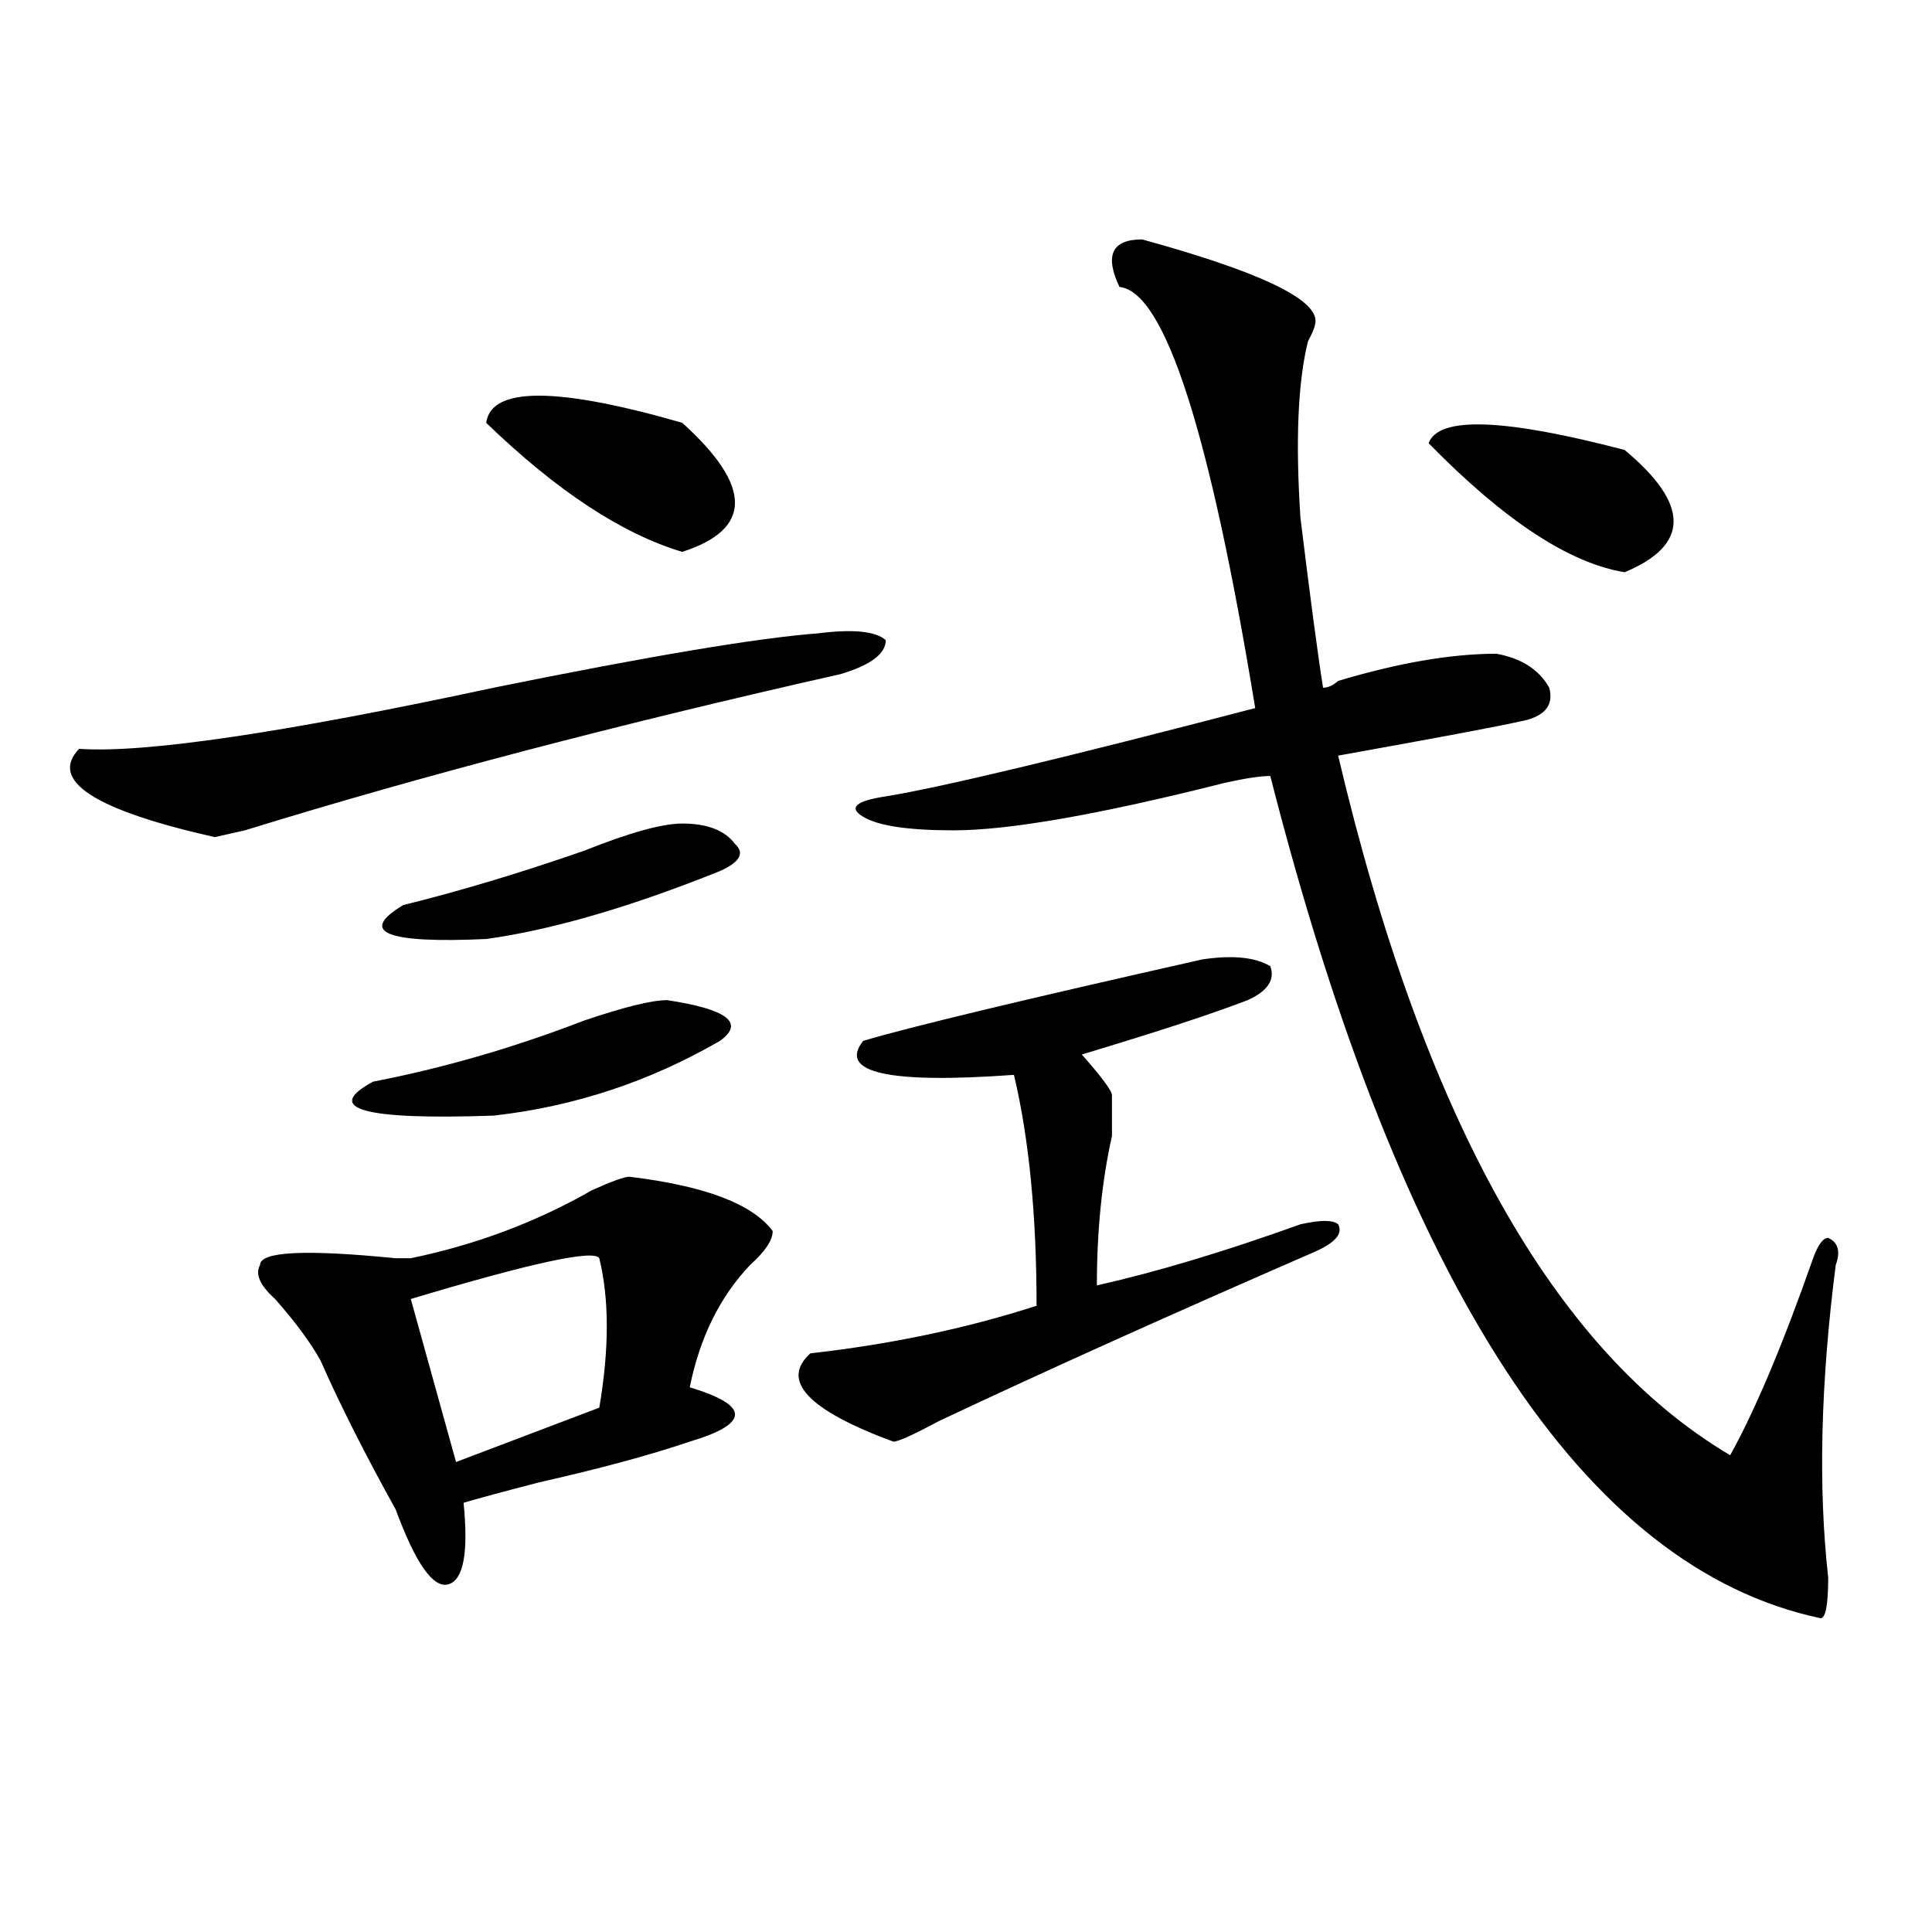
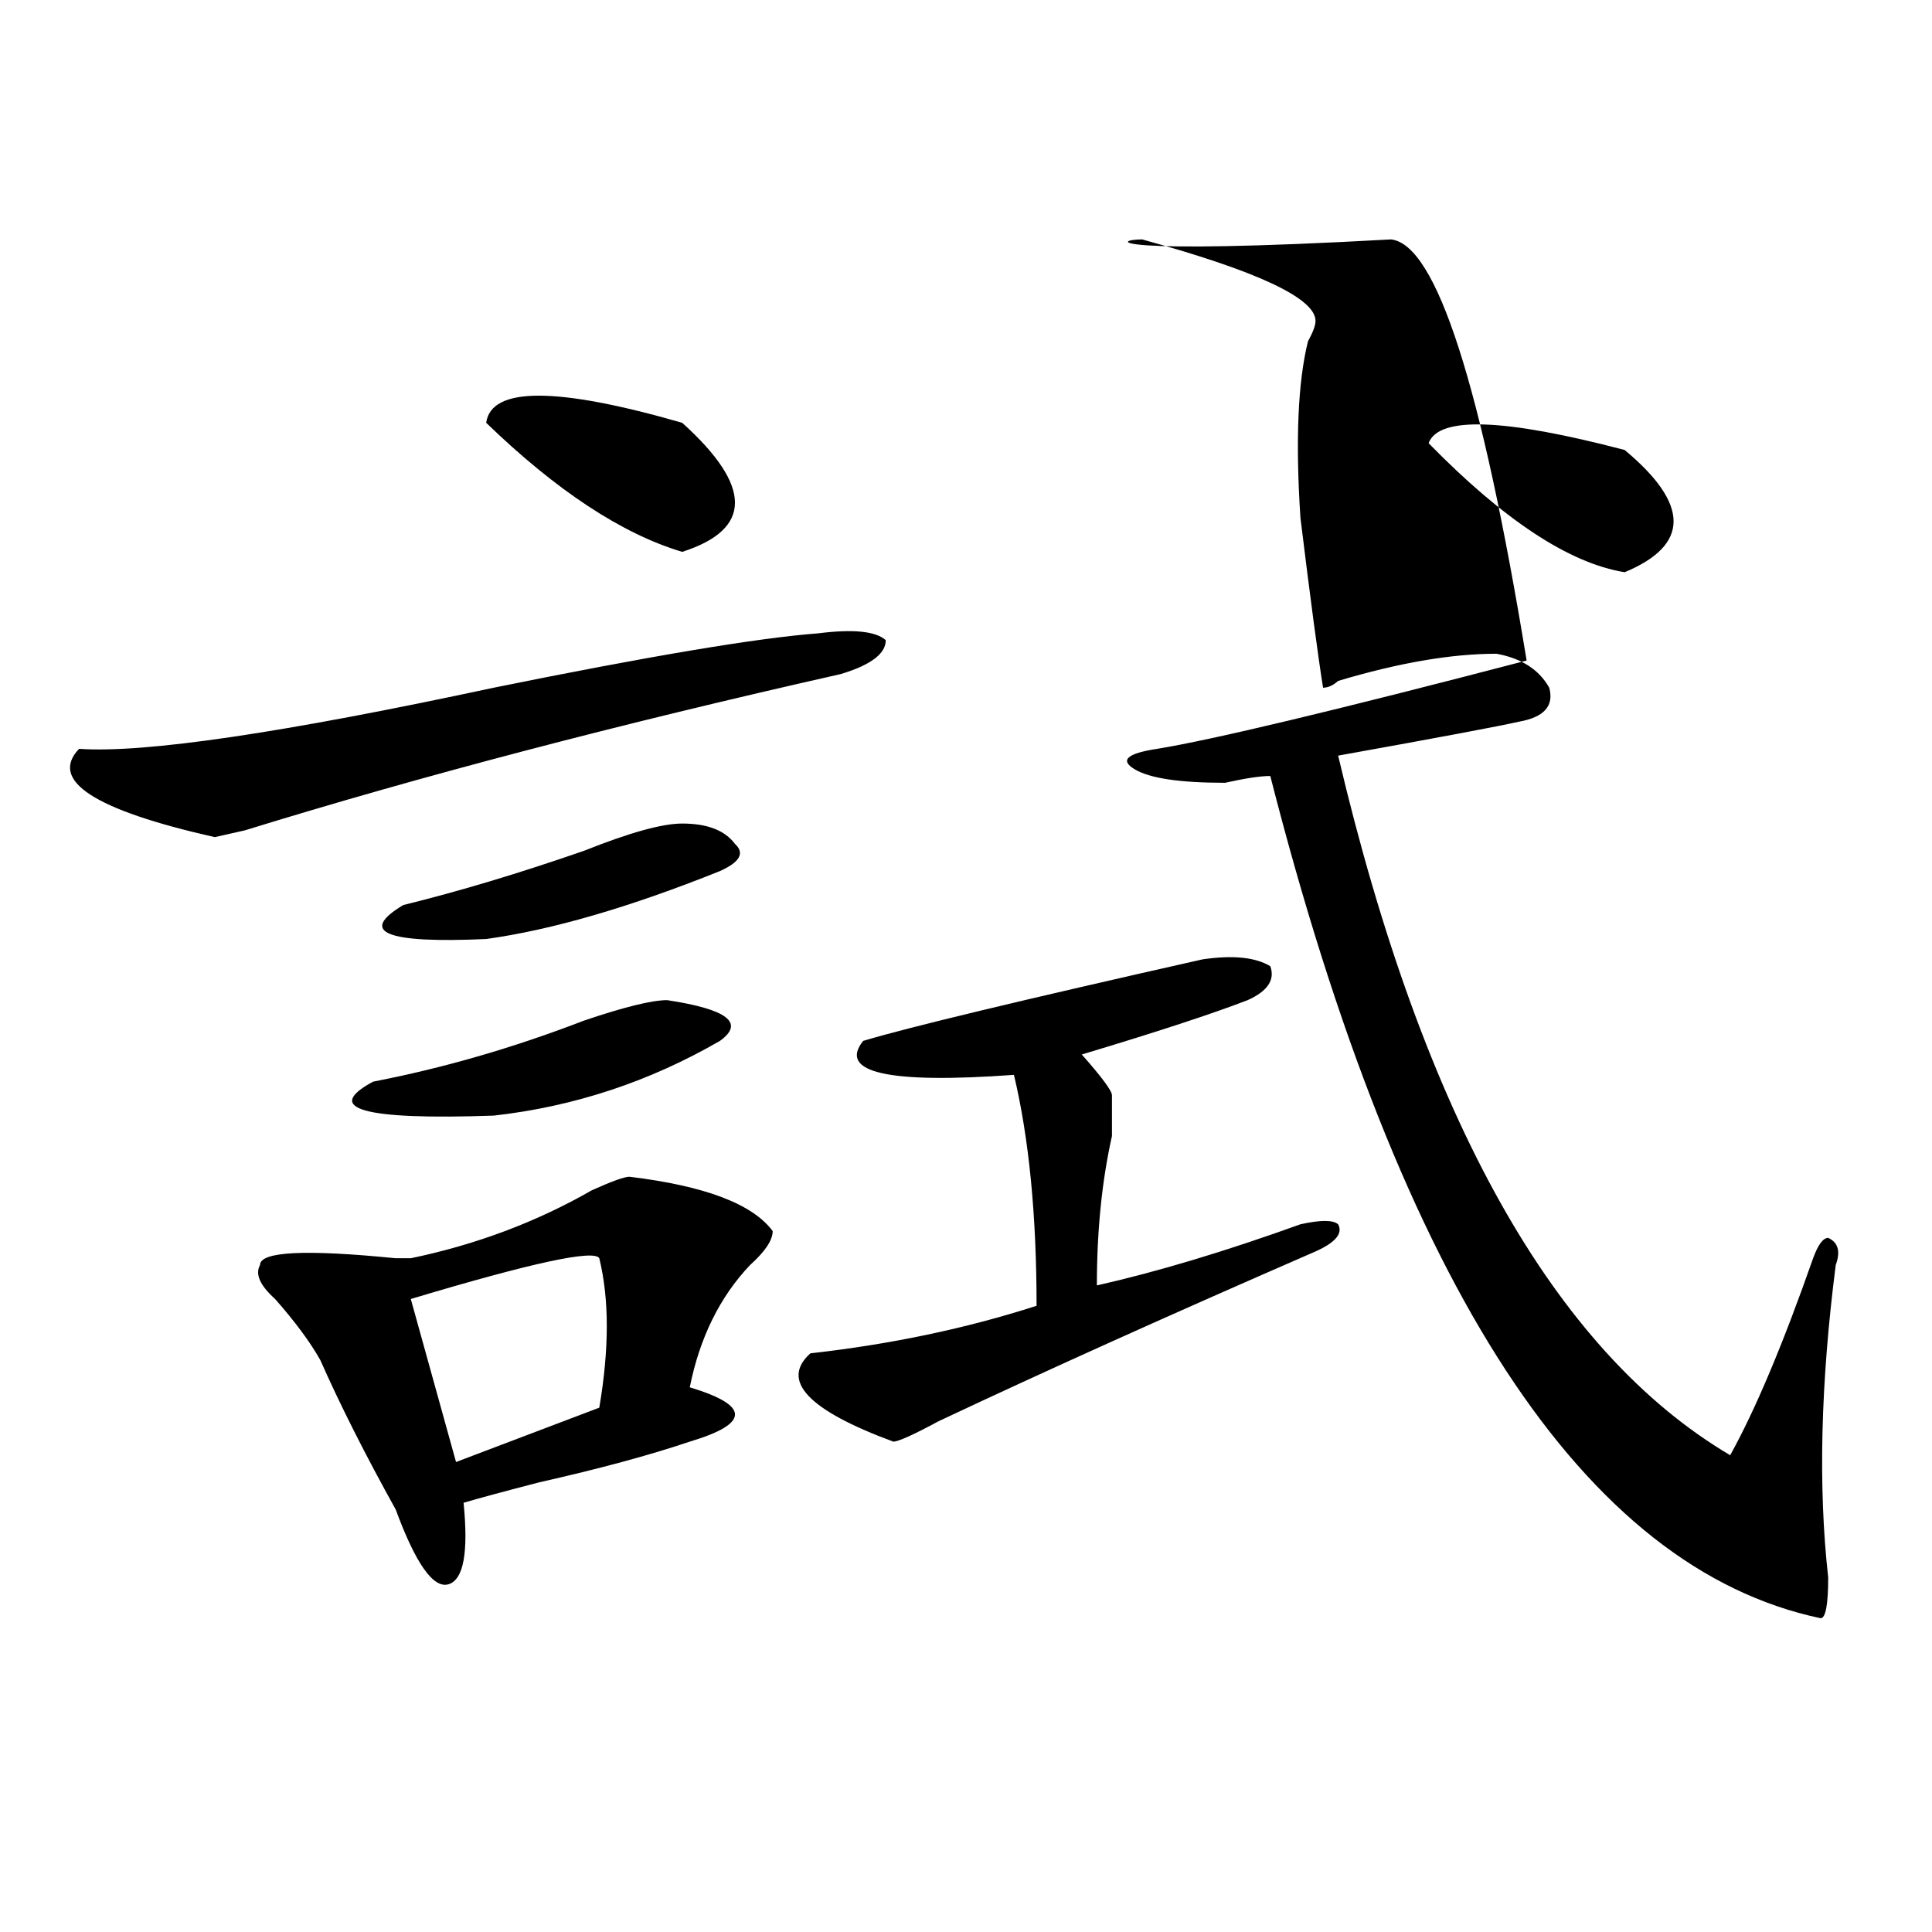
<svg xmlns="http://www.w3.org/2000/svg" version="1.1" id="图层_1" x="0px" y="0px" width="1000px" height="1000px" viewBox="0 0 1000 1000" enable-background="new 0 0 1000 1000" xml:space="preserve">
-   <path d="M423.355,327.828c18.171-2.307,29.878-1.153,35.121,3.516c0,7.031-7.805,12.909-23.414,17.578  c-114.509,25.818-217.251,52.734-308.285,80.859l-15.609,3.516c-62.438-14.063-85.852-29.278-70.242-45.703  c33.78,2.362,105.363-8.185,214.629-31.641C336.163,339.584,392.137,330.19,423.355,327.828z M325.797,609.078  c39.023,4.725,63.718,14.063,74.145,28.125c0,4.725-3.902,10.547-11.707,17.578c-15.609,16.425-26.036,37.519-31.219,63.281  c15.609,4.725,23.414,9.394,23.414,14.063c0,4.725-7.805,9.394-23.414,14.063c-20.853,7.031-46.828,14.063-78.047,21.094  c-18.231,4.725-31.219,8.24-39.023,10.547c2.562,25.763,0,39.825-7.805,42.188c-7.805,2.307-16.95-10.547-27.316-38.672  c-15.609-28.125-28.657-53.888-39.023-77.344c-5.243-9.338-13.048-19.885-23.414-31.641c-7.805-7.031-10.427-12.854-7.805-17.578  c0-7.031,23.414-8.185,70.242-3.516c-2.622,0,0,0,7.805,0c33.78-7.031,64.999-18.731,93.656-35.156  C316.651,611.44,323.175,609.078,325.797,609.078z M345.309,517.672c31.219,4.725,40.304,11.756,27.316,21.094  c-36.462,21.094-75.485,34.003-117.07,38.672c-67.681,2.362-88.474-3.516-62.438-17.578c36.401-7.031,72.804-17.578,109.266-31.641  C323.175,521.188,337.504,517.672,345.309,517.672z M353.113,426.266c12.987,0,22.073,3.516,27.316,10.547  c5.183,4.725,2.562,9.394-7.805,14.063c-46.828,18.787-87.192,30.487-120.973,35.156c-52.071,2.362-66.34-3.516-42.926-17.578  c28.597-7.031,59.815-16.369,93.656-28.125C325.797,430.99,342.687,426.266,353.113,426.266z M310.188,651.266  c-2.622-4.669-35.121,2.362-97.559,21.094l23.414,84.375l74.145-28.125C315.37,698.178,315.37,672.359,310.188,651.266z   M353.113,218.844c36.401,32.85,36.401,55.097,0,66.797c-31.219-9.338-65.06-31.641-101.461-66.797  C254.214,200.112,288.054,200.112,353.113,218.844z M622.375,496.578c15.609-2.307,27.316-1.153,35.121,3.516  c2.562,7.031-1.341,12.909-11.707,17.578c-18.231,7.031-46.828,16.425-85.852,28.125c10.366,11.756,15.609,18.787,15.609,21.094  c0,4.725,0,11.756,0,21.094c-5.243,23.456-7.805,49.219-7.805,77.344c31.219-7.031,66.34-17.578,105.363-31.641  c10.366-2.307,16.89-2.307,19.512,0c2.562,4.725-1.341,9.394-11.707,14.063c-75.485,32.85-140.484,62.128-195.117,87.891  c-13.048,7.031-20.853,10.547-23.414,10.547c-44.267-16.369-58.535-31.641-42.926-45.703c41.585-4.669,80.608-12.854,117.07-24.609  c0-46.856-3.902-86.682-11.707-119.531c-65.06,4.725-91.095-1.153-78.047-17.578C470.184,531.734,528.719,517.672,622.375,496.578z   M591.156,123.922c59.815,16.425,89.754,30.487,89.754,42.188c0,2.362-1.341,5.878-3.902,10.547  c-5.243,21.094-6.524,51.581-3.902,91.406c5.183,42.188,9.085,71.521,11.707,87.891c2.562,0,5.183-1.153,7.805-3.516  c31.219-9.338,58.535-14.063,81.949-14.063c12.987,2.362,22.073,8.24,27.316,17.578c2.562,9.394-2.622,15.271-15.609,17.578  c-10.427,2.362-41.646,8.24-93.656,17.578c44.206,187.537,111.827,308.222,202.922,362.109  c12.987-23.4,27.316-57.403,42.926-101.953c2.562-7.031,5.183-10.547,7.805-10.547c5.183,2.362,6.464,7.031,3.902,14.063  c-7.805,60.975-9.146,114.862-3.902,161.719c0,14.063-1.341,21.094-3.902,21.094c-122.313-25.818-217.251-171.057-284.871-435.938  c-5.243,0-13.048,1.209-23.414,3.516c-65.06,16.425-111.888,24.609-140.484,24.609c-23.414,0-39.023-2.307-46.828-7.031  c-7.805-4.669-3.902-8.185,11.707-10.547c28.597-4.669,92.315-19.885,191.215-45.703c-23.414-142.932-46.828-215.606-70.242-217.969  C571.645,132.162,575.547,123.922,591.156,123.922z M840.906,232.906c33.78,28.125,33.78,49.219,0,63.281  c-28.657-4.669-62.438-26.916-101.461-66.797C744.628,215.328,778.469,216.537,840.906,232.906z" />
+   <path d="M423.355,327.828c18.171-2.307,29.878-1.153,35.121,3.516c0,7.031-7.805,12.909-23.414,17.578  c-114.509,25.818-217.251,52.734-308.285,80.859l-15.609,3.516c-62.438-14.063-85.852-29.278-70.242-45.703  c33.78,2.362,105.363-8.185,214.629-31.641C336.163,339.584,392.137,330.19,423.355,327.828z M325.797,609.078  c39.023,4.725,63.718,14.063,74.145,28.125c0,4.725-3.902,10.547-11.707,17.578c-15.609,16.425-26.036,37.519-31.219,63.281  c15.609,4.725,23.414,9.394,23.414,14.063c0,4.725-7.805,9.394-23.414,14.063c-20.853,7.031-46.828,14.063-78.047,21.094  c-18.231,4.725-31.219,8.24-39.023,10.547c2.562,25.763,0,39.825-7.805,42.188c-7.805,2.307-16.95-10.547-27.316-38.672  c-15.609-28.125-28.657-53.888-39.023-77.344c-5.243-9.338-13.048-19.885-23.414-31.641c-7.805-7.031-10.427-12.854-7.805-17.578  c0-7.031,23.414-8.185,70.242-3.516c-2.622,0,0,0,7.805,0c33.78-7.031,64.999-18.731,93.656-35.156  C316.651,611.44,323.175,609.078,325.797,609.078z M345.309,517.672c31.219,4.725,40.304,11.756,27.316,21.094  c-36.462,21.094-75.485,34.003-117.07,38.672c-67.681,2.362-88.474-3.516-62.438-17.578c36.401-7.031,72.804-17.578,109.266-31.641  C323.175,521.188,337.504,517.672,345.309,517.672z M353.113,426.266c12.987,0,22.073,3.516,27.316,10.547  c5.183,4.725,2.562,9.394-7.805,14.063c-46.828,18.787-87.192,30.487-120.973,35.156c-52.071,2.362-66.34-3.516-42.926-17.578  c28.597-7.031,59.815-16.369,93.656-28.125C325.797,430.99,342.687,426.266,353.113,426.266z M310.188,651.266  c-2.622-4.669-35.121,2.362-97.559,21.094l23.414,84.375l74.145-28.125C315.37,698.178,315.37,672.359,310.188,651.266z   M353.113,218.844c36.401,32.85,36.401,55.097,0,66.797c-31.219-9.338-65.06-31.641-101.461-66.797  C254.214,200.112,288.054,200.112,353.113,218.844z M622.375,496.578c15.609-2.307,27.316-1.153,35.121,3.516  c2.562,7.031-1.341,12.909-11.707,17.578c-18.231,7.031-46.828,16.425-85.852,28.125c10.366,11.756,15.609,18.787,15.609,21.094  c0,4.725,0,11.756,0,21.094c-5.243,23.456-7.805,49.219-7.805,77.344c31.219-7.031,66.34-17.578,105.363-31.641  c10.366-2.307,16.89-2.307,19.512,0c2.562,4.725-1.341,9.394-11.707,14.063c-75.485,32.85-140.484,62.128-195.117,87.891  c-13.048,7.031-20.853,10.547-23.414,10.547c-44.267-16.369-58.535-31.641-42.926-45.703c41.585-4.669,80.608-12.854,117.07-24.609  c0-46.856-3.902-86.682-11.707-119.531c-65.06,4.725-91.095-1.153-78.047-17.578C470.184,531.734,528.719,517.672,622.375,496.578z   M591.156,123.922c59.815,16.425,89.754,30.487,89.754,42.188c0,2.362-1.341,5.878-3.902,10.547  c-5.243,21.094-6.524,51.581-3.902,91.406c5.183,42.188,9.085,71.521,11.707,87.891c2.562,0,5.183-1.153,7.805-3.516  c31.219-9.338,58.535-14.063,81.949-14.063c12.987,2.362,22.073,8.24,27.316,17.578c2.562,9.394-2.622,15.271-15.609,17.578  c-10.427,2.362-41.646,8.24-93.656,17.578c44.206,187.537,111.827,308.222,202.922,362.109  c12.987-23.4,27.316-57.403,42.926-101.953c2.562-7.031,5.183-10.547,7.805-10.547c5.183,2.362,6.464,7.031,3.902,14.063  c-7.805,60.975-9.146,114.862-3.902,161.719c0,14.063-1.341,21.094-3.902,21.094c-122.313-25.818-217.251-171.057-284.871-435.938  c-5.243,0-13.048,1.209-23.414,3.516c-23.414,0-39.023-2.307-46.828-7.031  c-7.805-4.669-3.902-8.185,11.707-10.547c28.597-4.669,92.315-19.885,191.215-45.703c-23.414-142.932-46.828-215.606-70.242-217.969  C571.645,132.162,575.547,123.922,591.156,123.922z M840.906,232.906c33.78,28.125,33.78,49.219,0,63.281  c-28.657-4.669-62.438-26.916-101.461-66.797C744.628,215.328,778.469,216.537,840.906,232.906z" />
</svg>